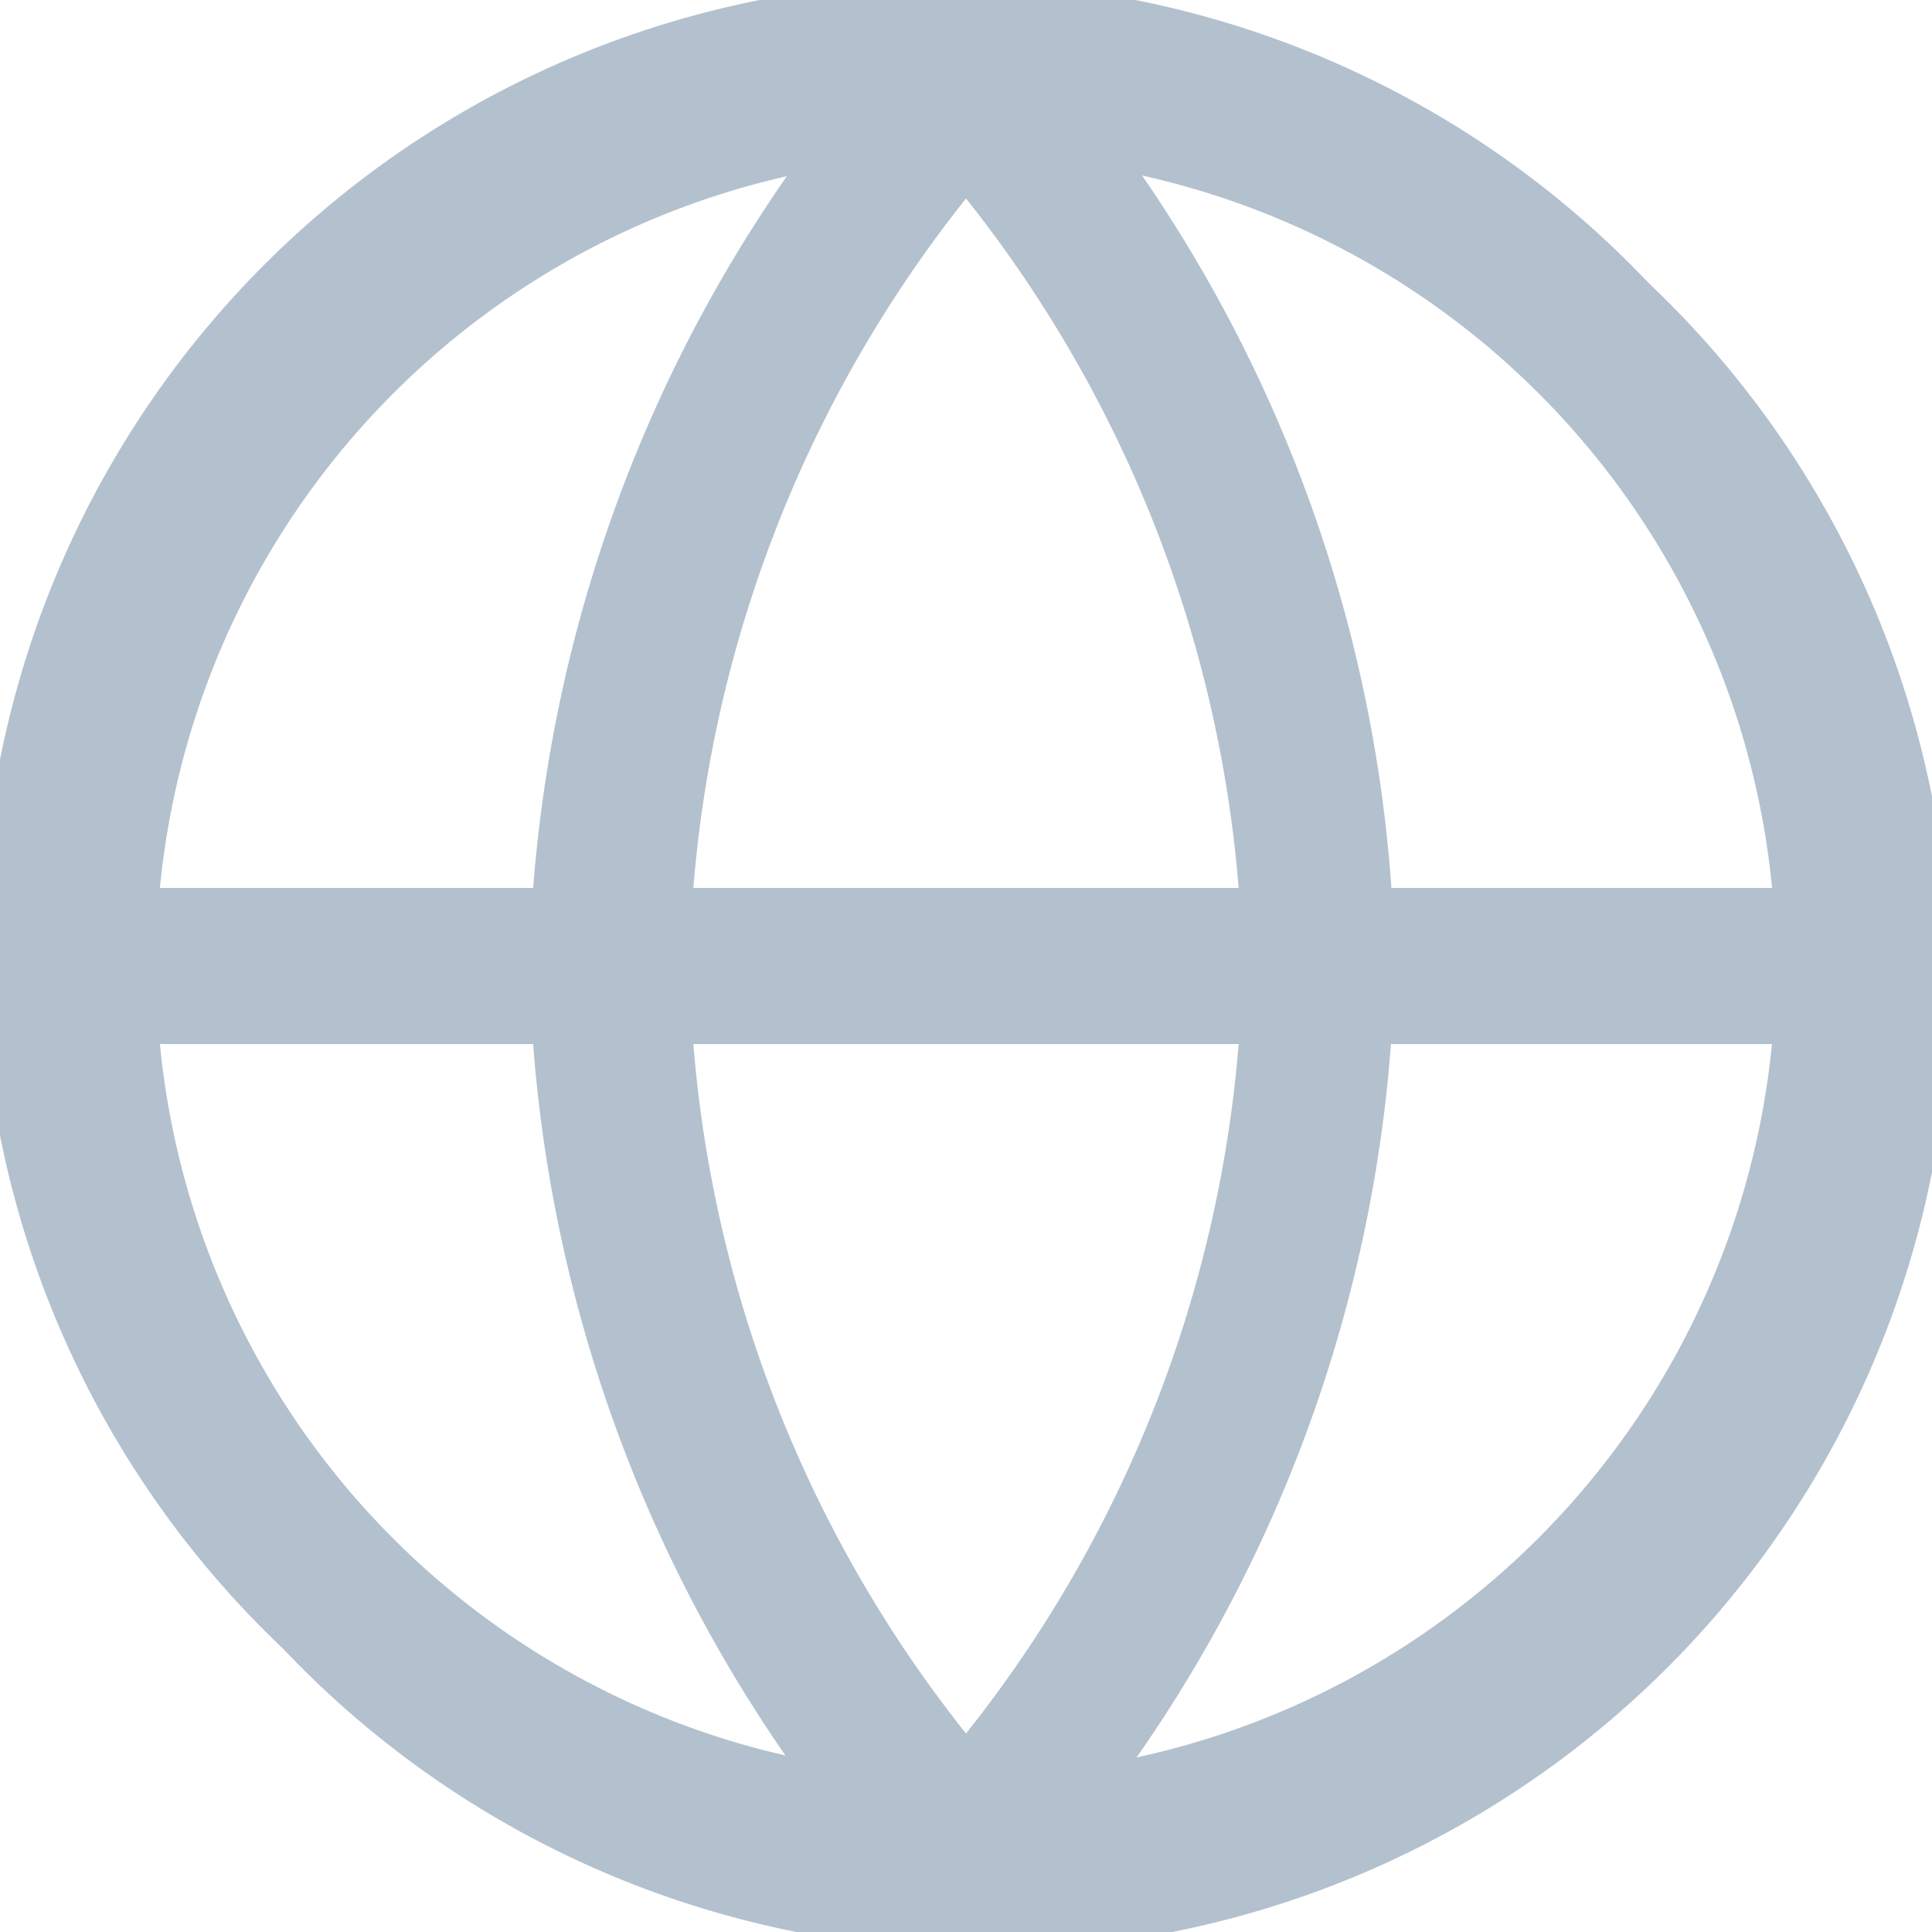
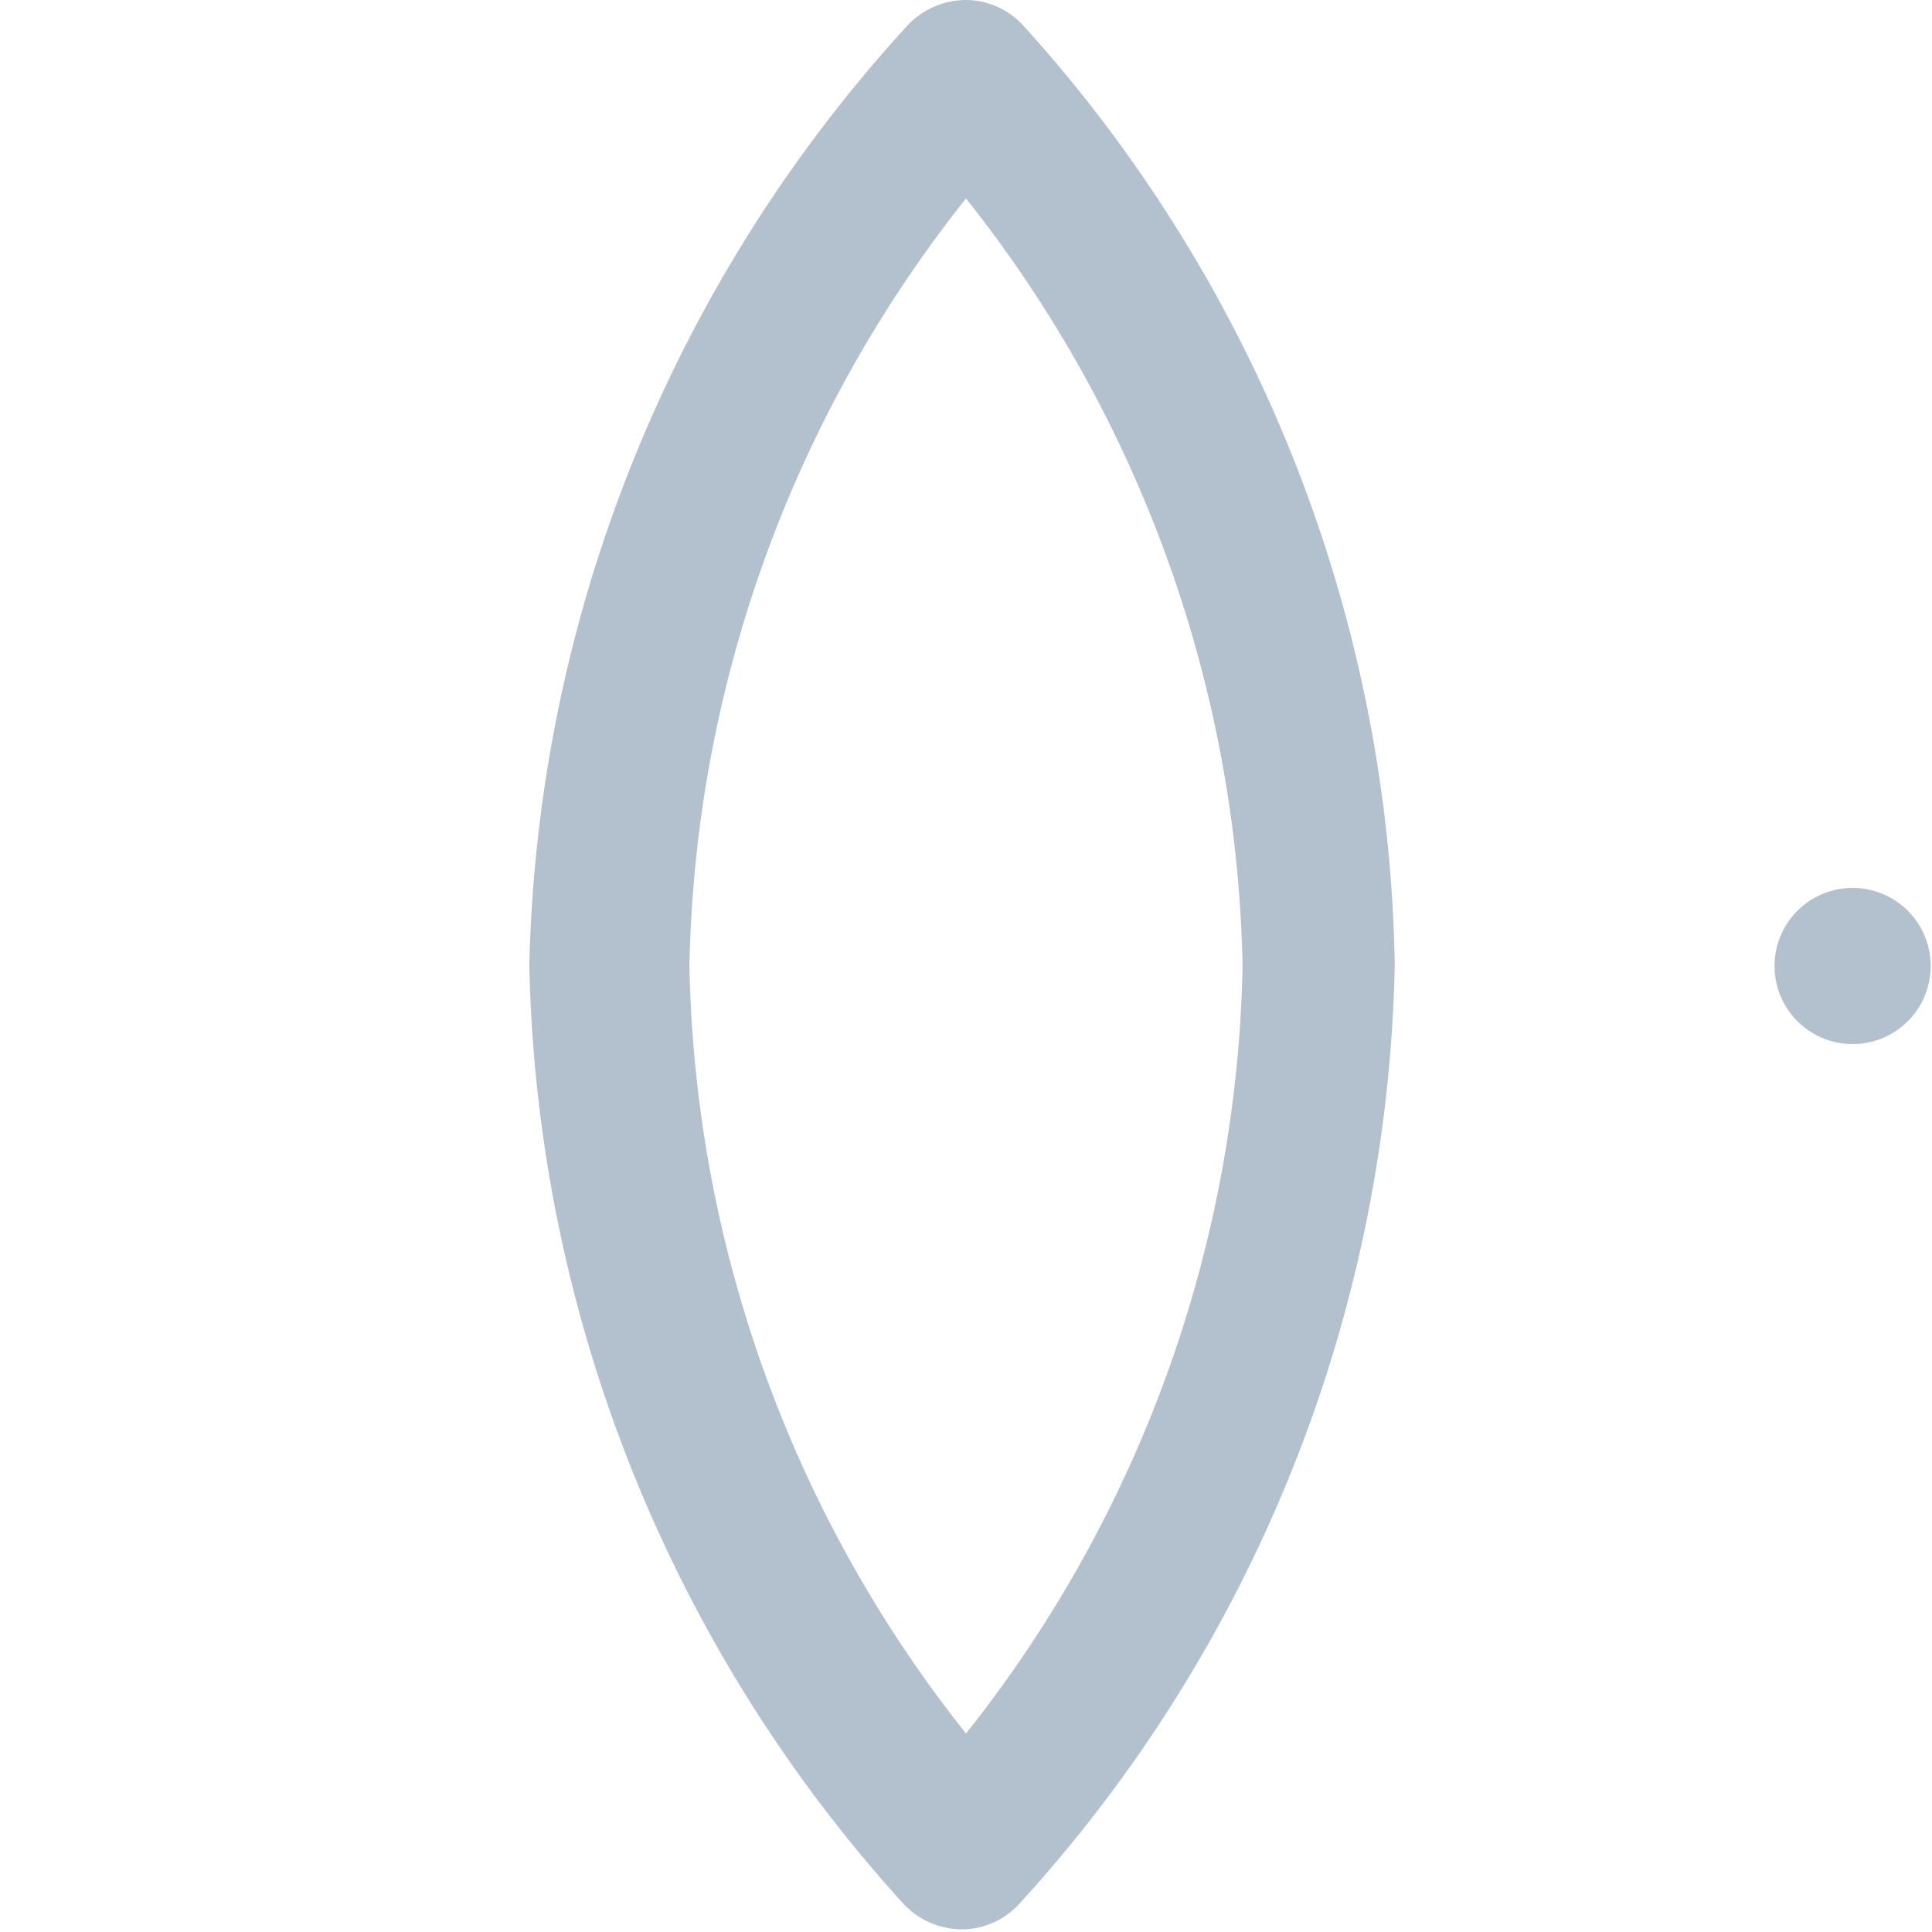
<svg xmlns="http://www.w3.org/2000/svg" viewBox="0 0 14.6 14.6">
  <defs>
    <style>.cls-1{fill:#b3c1ce;}</style>
  </defs>
  <title>mundo</title>
  <g id="Capa_2" data-name="Capa 2">
    <g id="Capa_1-2" data-name="Capa 1">
-       <path class="cls-1" d="M12.46,2.14A7.3,7.3,0,1,0,2.14,12.46,7.3,7.3,0,1,0,12.46,2.14ZM7.3,13.42A6.12,6.12,0,1,1,13.42,7.3,6.13,6.13,0,0,1,7.3,13.42Z" />
-       <path class="cls-1" d="M14,6.71H.59a.59.59,0,0,0,0,1.18H14a.59.59,0,0,0,0-1.18Z" />
+       <path class="cls-1" d="M14,6.71a.59.59,0,0,0,0,1.18H14a.59.59,0,0,0,0-1.18Z" />
      <path class="cls-1" d="M7.73.19A.59.59,0,0,0,7.3,0a.61.61,0,0,0-.44.19A10.88,10.88,0,0,0,4,7.29v0a10.88,10.88,0,0,0,2.83,7.1.61.61,0,0,0,.44.19.59.59,0,0,0,.43-.19,10.83,10.83,0,0,0,2.84-7.1v0A10.83,10.83,0,0,0,7.73.19ZM7.3,13.1A9.61,9.61,0,0,1,5.21,7.3,9.61,9.61,0,0,1,7.3,1.5,9.61,9.61,0,0,1,9.39,7.3,9.61,9.61,0,0,1,7.3,13.1Z" />
    </g>
  </g>
</svg>